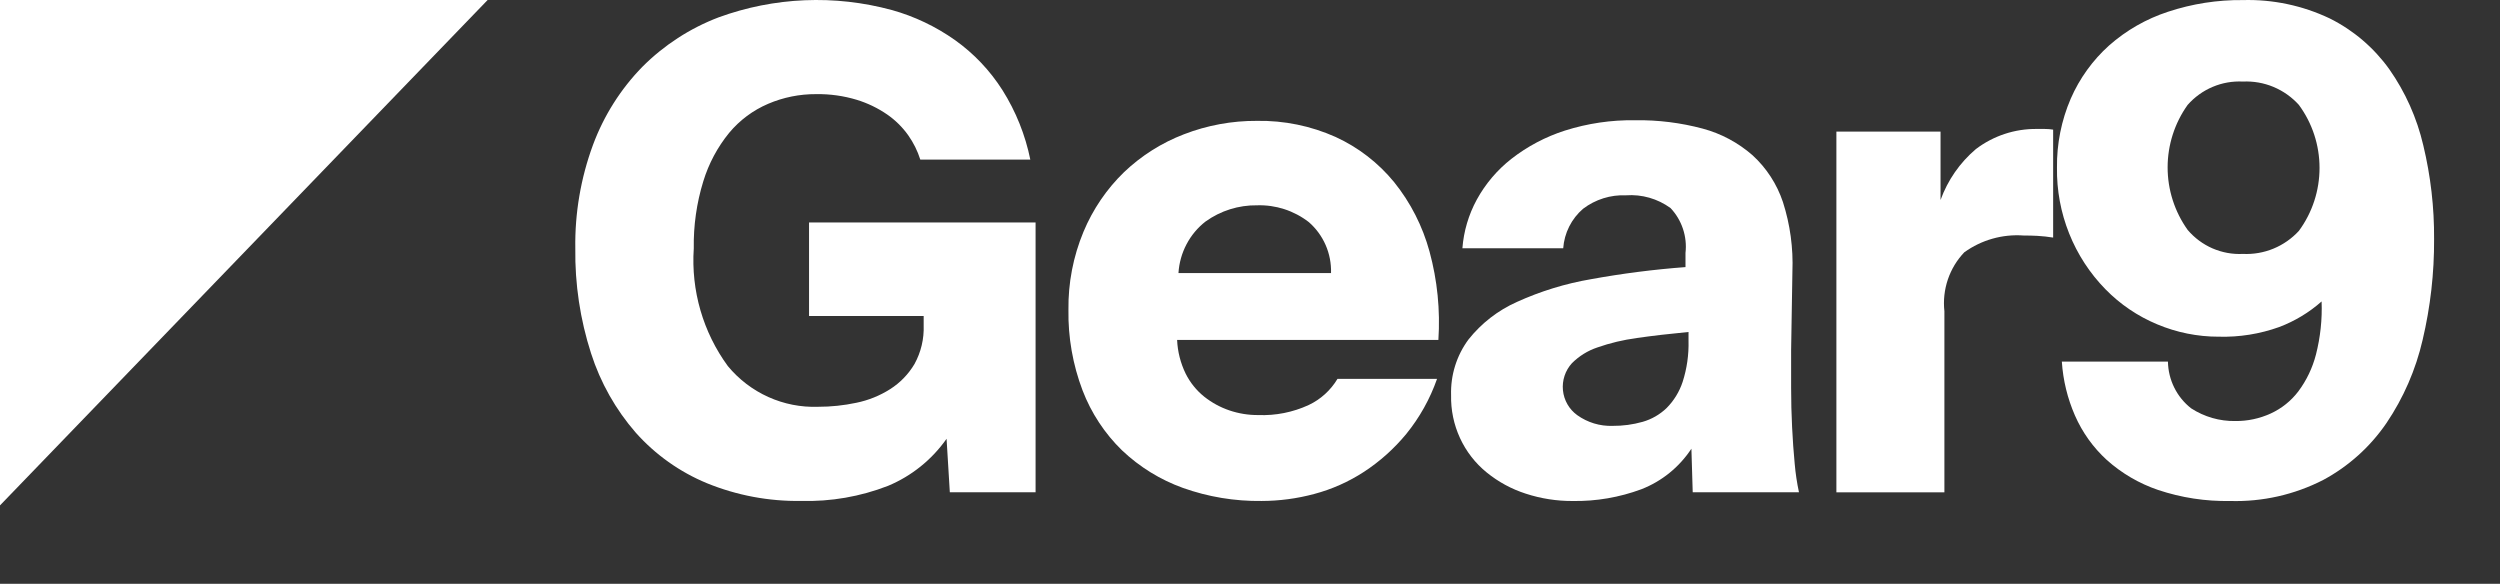
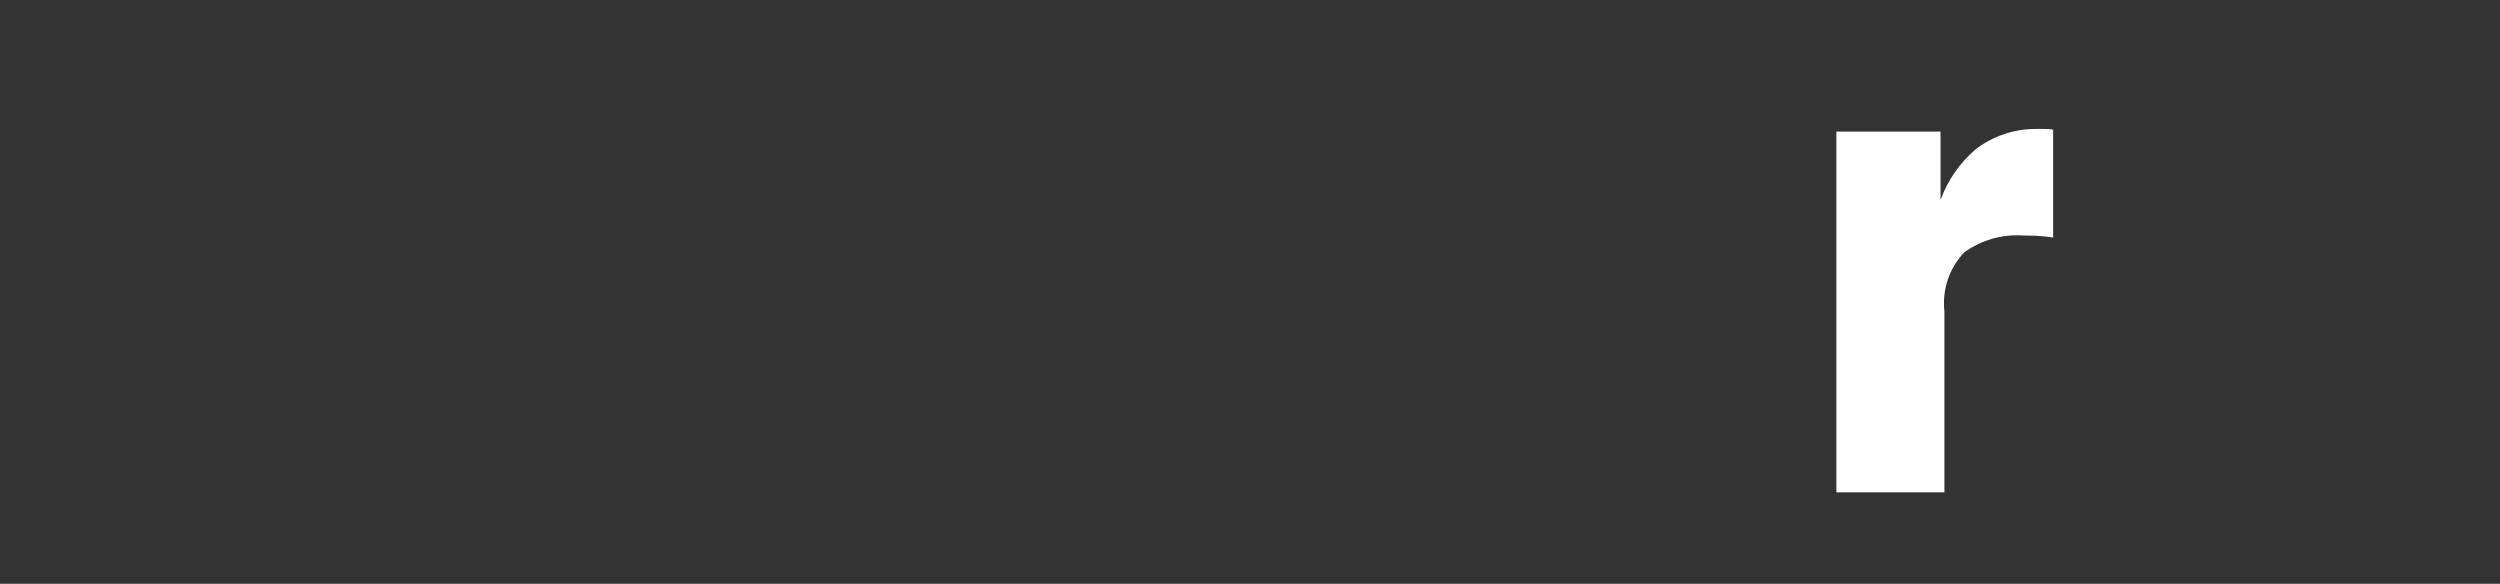
<svg xmlns="http://www.w3.org/2000/svg" width="167" height="39" viewBox="0 0 167 39" fill="none">
  <rect x="0" y="0" width="167" height="39" fill="#333333" stroke="none" />
-   <path d="M0 33.76V0H32.574L0 33.76Z" fill="white" />
-   <path d="M59.574 0.669C61.083 1.091 62.51 1.77 63.793 2.677C65.054 3.575 66.131 4.711 66.965 6.022C67.859 7.441 68.49 9.013 68.825 10.661H61.476C61.292 10.08 61.019 9.531 60.668 9.034C60.284 8.495 59.81 8.027 59.268 7.651C58.643 7.221 57.958 6.89 57.235 6.668C56.356 6.402 55.441 6.274 54.523 6.288C53.419 6.281 52.325 6.501 51.309 6.936C50.302 7.366 49.41 8.031 48.706 8.876C47.928 9.831 47.341 10.93 46.98 12.112C46.533 13.563 46.319 15.077 46.344 16.596C46.156 19.405 46.962 22.189 48.619 24.453C49.352 25.34 50.277 26.047 51.322 26.518C52.367 26.99 53.505 27.214 54.649 27.173C55.509 27.174 56.366 27.084 57.207 26.905C58.009 26.741 58.776 26.431 59.468 25.991C60.13 25.569 60.685 24.996 61.087 24.318C61.522 23.53 61.734 22.636 61.701 21.734V21.108H54.044V14.862H69.177V32.882H63.448L63.231 29.312C62.245 30.712 60.887 31.803 59.315 32.457C57.468 33.174 55.499 33.515 53.521 33.462C51.364 33.496 49.222 33.094 47.221 32.278C45.409 31.529 43.787 30.378 42.475 28.909C41.128 27.365 40.109 25.557 39.481 23.599C38.754 21.338 38.399 18.973 38.431 16.596C38.395 14.237 38.796 11.891 39.611 9.68C40.336 7.725 41.461 5.947 42.912 4.461C44.36 3.011 46.093 1.886 48.001 1.16C51.716 -0.196 55.754 -0.368 59.569 0.669H59.574Z" fill="white" />
-   <path d="M93.94 28.987C93.13 29.97 92.177 30.823 91.114 31.518C90.09 32.185 88.968 32.684 87.79 32.997C86.641 33.306 85.457 33.463 84.268 33.465C82.482 33.488 80.705 33.193 79.02 32.593C77.508 32.049 76.123 31.195 74.952 30.084C73.794 28.959 72.894 27.59 72.314 26.076C71.663 24.362 71.343 22.537 71.372 20.701C71.348 18.91 71.69 17.135 72.376 15.484C73.002 13.983 73.924 12.627 75.087 11.499C76.244 10.398 77.604 9.538 79.09 8.969C80.647 8.367 82.301 8.064 83.968 8.074C85.774 8.043 87.565 8.41 89.216 9.148C90.732 9.842 92.072 10.876 93.132 12.172C94.228 13.535 95.032 15.113 95.493 16.806C96.016 18.726 96.215 20.721 96.084 22.708H78.631C78.665 23.486 78.857 24.248 79.196 24.947C79.494 25.55 79.92 26.079 80.442 26.498C80.948 26.899 81.517 27.209 82.127 27.416C82.746 27.626 83.396 27.73 84.05 27.726C85.21 27.771 86.363 27.542 87.419 27.056C88.219 26.679 88.888 26.071 89.344 25.308H95.995C95.526 26.646 94.831 27.89 93.94 28.987ZM80.537 14.792C80.008 15.202 79.572 15.722 79.26 16.317C78.947 16.911 78.763 17.567 78.722 18.239H88.913C88.932 17.596 88.809 16.956 88.552 16.367C88.294 15.778 87.91 15.255 87.427 14.835C86.437 14.07 85.216 13.674 83.97 13.715C82.742 13.698 81.54 14.075 80.538 14.792H80.537Z" fill="white" />
-   <path d="M111.591 13.898C110.729 13.271 109.676 12.97 108.617 13.047C107.588 13.003 106.576 13.319 105.752 13.944C105.368 14.273 105.052 14.676 104.824 15.129C104.595 15.583 104.459 16.078 104.422 16.586H97.688C97.775 15.447 98.103 14.339 98.648 13.338C99.229 12.277 100.018 11.347 100.968 10.606C102.038 9.773 103.244 9.137 104.532 8.724C106.054 8.241 107.643 8.007 109.238 8.032C110.757 8.01 112.272 8.199 113.74 8.591C114.968 8.92 116.106 9.528 117.067 10.368C117.998 11.218 118.698 12.296 119.1 13.497C119.582 14.998 119.796 16.573 119.733 18.149L119.647 23.388V25.897C119.647 26.793 119.669 27.673 119.712 28.537C119.754 29.402 119.813 30.215 119.886 30.978C119.941 31.618 120.036 32.254 120.171 32.882H113.073L112.986 29.973C112.176 31.205 111.006 32.152 109.639 32.683C108.176 33.225 106.626 33.491 105.068 33.467C103.999 33.474 102.937 33.308 101.92 32.976C100.974 32.672 100.092 32.194 99.317 31.565C98.554 30.947 97.941 30.159 97.528 29.262C97.115 28.366 96.911 27.385 96.933 26.396C96.892 25.061 97.301 23.751 98.093 22.68C98.956 21.593 100.066 20.732 101.328 20.17C102.912 19.451 104.581 18.939 106.294 18.647C108.378 18.269 110.48 18 112.591 17.842V16.901C112.653 16.357 112.595 15.805 112.421 15.285C112.248 14.766 111.964 14.291 111.588 13.895L111.591 13.898ZM109.34 22.582C108.441 22.7 107.557 22.91 106.702 23.21C106.064 23.424 105.483 23.784 105.005 24.262C104.784 24.504 104.615 24.791 104.512 25.104C104.408 25.416 104.372 25.748 104.405 26.076C104.439 26.404 104.54 26.721 104.704 27.006C104.868 27.292 105.091 27.538 105.356 27.73C106.045 28.223 106.874 28.476 107.718 28.448C108.398 28.454 109.075 28.363 109.73 28.178C110.328 28.007 110.876 27.692 111.327 27.26C111.814 26.77 112.181 26.172 112.399 25.514C112.685 24.625 112.819 23.693 112.793 22.759V22.176C111.527 22.296 110.376 22.431 109.341 22.579L109.34 22.582Z" fill="white" />
  <path d="M136.095 15.755C135.805 15.74 135.497 15.732 135.174 15.732C133.766 15.63 132.367 16.026 131.216 16.852C130.721 17.37 130.346 17.991 130.116 18.672C129.886 19.354 129.807 20.078 129.886 20.793V32.888H122.671V8.791H129.628V13.36C130.107 12.036 130.921 10.863 131.99 9.958C133.162 9.069 134.593 8.597 136.058 8.614H136.584C136.774 8.614 136.963 8.629 137.15 8.659V15.87C136.8 15.813 136.448 15.775 136.095 15.755Z" fill="white" />
-   <path d="M151.683 27.622C152.407 27.291 153.039 26.785 153.524 26.15C154.075 25.414 154.476 24.576 154.706 23.684C155.002 22.527 155.129 21.332 155.083 20.137C154.25 20.874 153.292 21.452 152.256 21.844C150.958 22.31 149.587 22.53 148.21 22.491C146.799 22.493 145.402 22.212 144.1 21.664C142.804 21.125 141.629 20.329 140.644 19.322C139.598 18.253 138.773 16.985 138.217 15.591C137.661 14.198 137.385 12.706 137.406 11.203C137.386 9.616 137.7 8.042 138.327 6.587C138.918 5.233 139.791 4.023 140.885 3.04C142.032 2.026 143.372 1.26 144.821 0.786C146.437 0.251 148.128 -0.013 149.828 0.005C151.828 -0.049 153.813 0.37 155.624 1.23C157.204 2.016 158.57 3.18 159.603 4.621C160.678 6.153 161.45 7.881 161.876 9.709C162.369 11.757 162.611 13.86 162.597 15.968C162.61 18.236 162.353 20.497 161.832 22.703C161.373 24.693 160.553 26.58 159.412 28.267C158.325 29.854 156.878 31.155 155.191 32.061C153.267 33.047 151.129 33.53 148.972 33.466C147.34 33.497 145.714 33.248 144.163 32.73C142.897 32.3 141.729 31.618 140.73 30.723C139.825 29.896 139.102 28.886 138.608 27.759C138.109 26.619 137.812 25.399 137.731 24.155H144.818C144.829 24.76 144.973 25.355 145.242 25.895C145.51 26.435 145.896 26.908 146.369 27.277C147.249 27.848 148.277 28.143 149.322 28.125C150.136 28.133 150.942 27.961 151.683 27.622ZM153.567 7.009C153.096 6.487 152.516 6.077 151.87 5.807C151.223 5.537 150.526 5.415 149.827 5.448C149.135 5.412 148.443 5.533 147.804 5.804C147.165 6.074 146.593 6.486 146.133 7.009C145.265 8.224 144.797 9.684 144.797 11.182C144.797 12.68 145.265 14.14 146.133 15.355C146.586 15.89 147.155 16.313 147.795 16.592C148.436 16.87 149.131 16.997 149.827 16.962C150.524 16.995 151.219 16.875 151.866 16.609C152.512 16.343 153.092 15.938 153.567 15.421C154.462 14.205 154.945 12.731 154.945 11.216C154.945 9.701 154.462 8.226 153.567 7.01V7.009Z" fill="white" />
</svg>